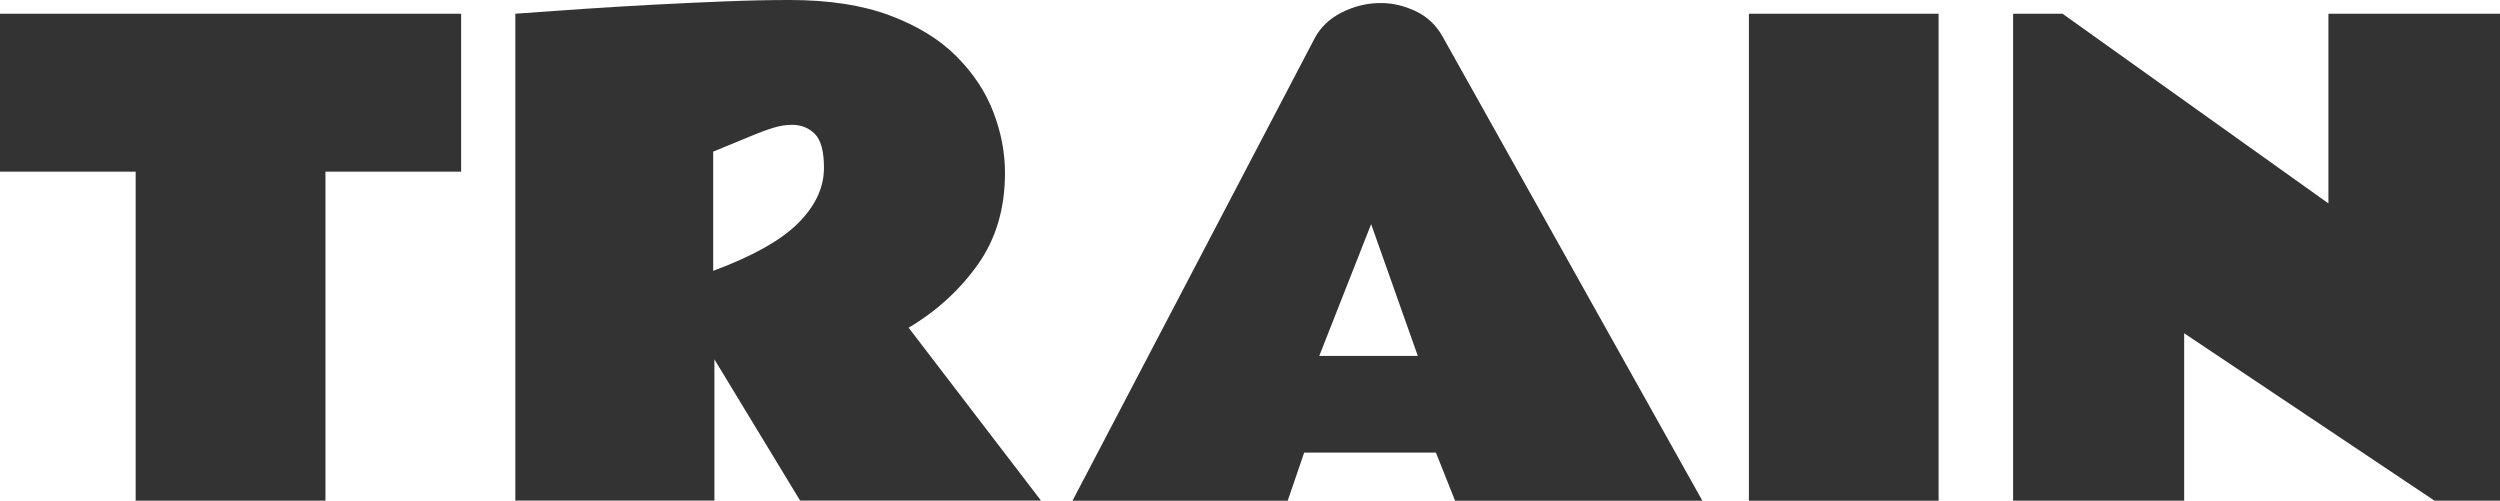
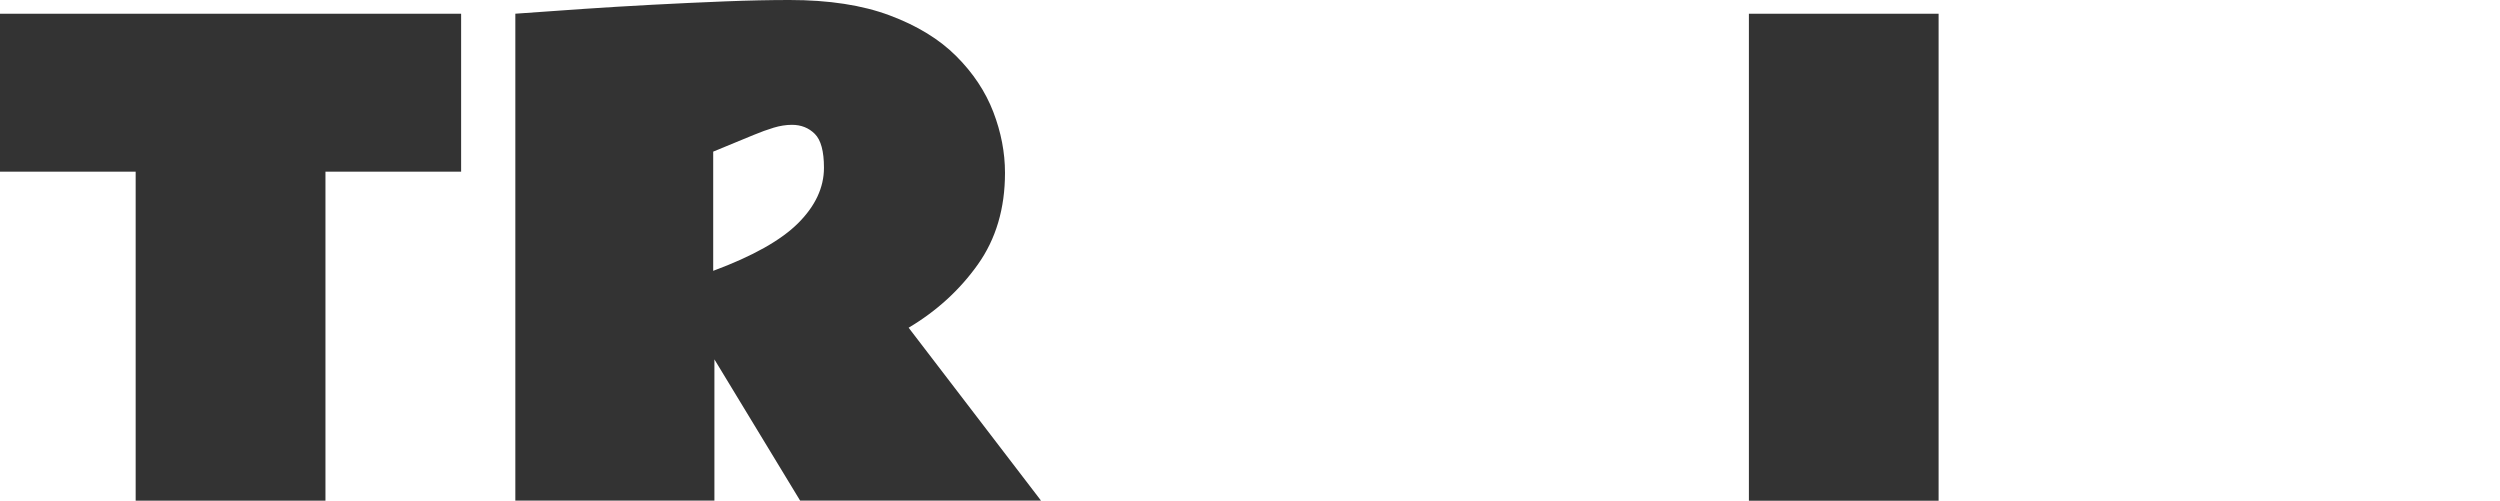
<svg xmlns="http://www.w3.org/2000/svg" id="uuid-4cdd79fa-6668-4d5b-aa56-d4788f2b7b4d" width="288.21" height="57.73" viewBox="0 0 288.21 57.73">
  <defs>
    <style>.uuid-38511a4c-a724-423f-a4e3-a5ea3d22c5b9{fill:#333;}</style>
  </defs>
  <g id="uuid-55419033-3cf9-47a7-b86d-112967708823">
    <path class="uuid-38511a4c-a724-423f-a4e3-a5ea3d22c5b9" d="M0,1.58h53.16v18.21h-15.64v37.93H15.64V19.79H0V1.58Z" />
    <path class="uuid-38511a4c-a724-423f-a4e3-a5ea3d22c5b9" d="M59.41,57.73V1.58c2.93-.21,5.58-.4,7.96-.56,2.38-.16,4.98-.32,7.8-.47,2.82-.15,5.62-.28,8.4-.39,2.78-.11,5.26-.16,7.44-.16,4.55,0,8.4.59,11.57,1.78,3.16,1.18,5.72,2.75,7.66,4.69,1.95,1.95,3.37,4.09,4.27,6.43.9,2.34,1.35,4.69,1.35,7.03,0,4.1-1.04,7.62-3.13,10.56-2.09,2.94-4.75,5.37-7.98,7.29l15.26,19.93h-27.77l-9.88-16.28v16.28h-22.96ZM82.23,31.22c4.55-1.69,7.81-3.52,9.79-5.5,1.98-1.98,2.97-4.11,2.97-6.38,0-1.9-.35-3.2-1.05-3.9-.7-.7-1.58-1.05-2.64-1.05-.68,0-1.38.11-2.11.33-.73.22-1.49.5-2.29.83l-4.68,1.93v13.75Z" />
-     <path class="uuid-38511a4c-a724-423f-a4e3-a5ea3d22c5b9" d="M123.64,57.73l27.91-53.3c.68-1.29,1.73-2.29,3.16-3.01,1.43-.71,2.92-1.07,4.46-1.07,1.38,0,2.74.32,4.06.95,1.32.63,2.35,1.61,3.08,2.92l29.95,53.51h-28.51l-2.21-5.55h-15.19l-1.9,5.55h-24.82ZM152.09,41.03h11.36l-5.38-15.19-5.98,15.19Z" />
    <path class="uuid-38511a4c-a724-423f-a4e3-a5ea3d22c5b9" d="M223.49,57.73h-21.87V1.58h21.87v56.14Z" />
-     <path class="uuid-38511a4c-a724-423f-a4e3-a5ea3d22c5b9" d="M232.07,1.58h5.7l30.66,21.87V1.58h19.79v56.14h-7.56l-28.86-19.3v19.3h-19.72V1.58Z" />
  </g>
</svg>